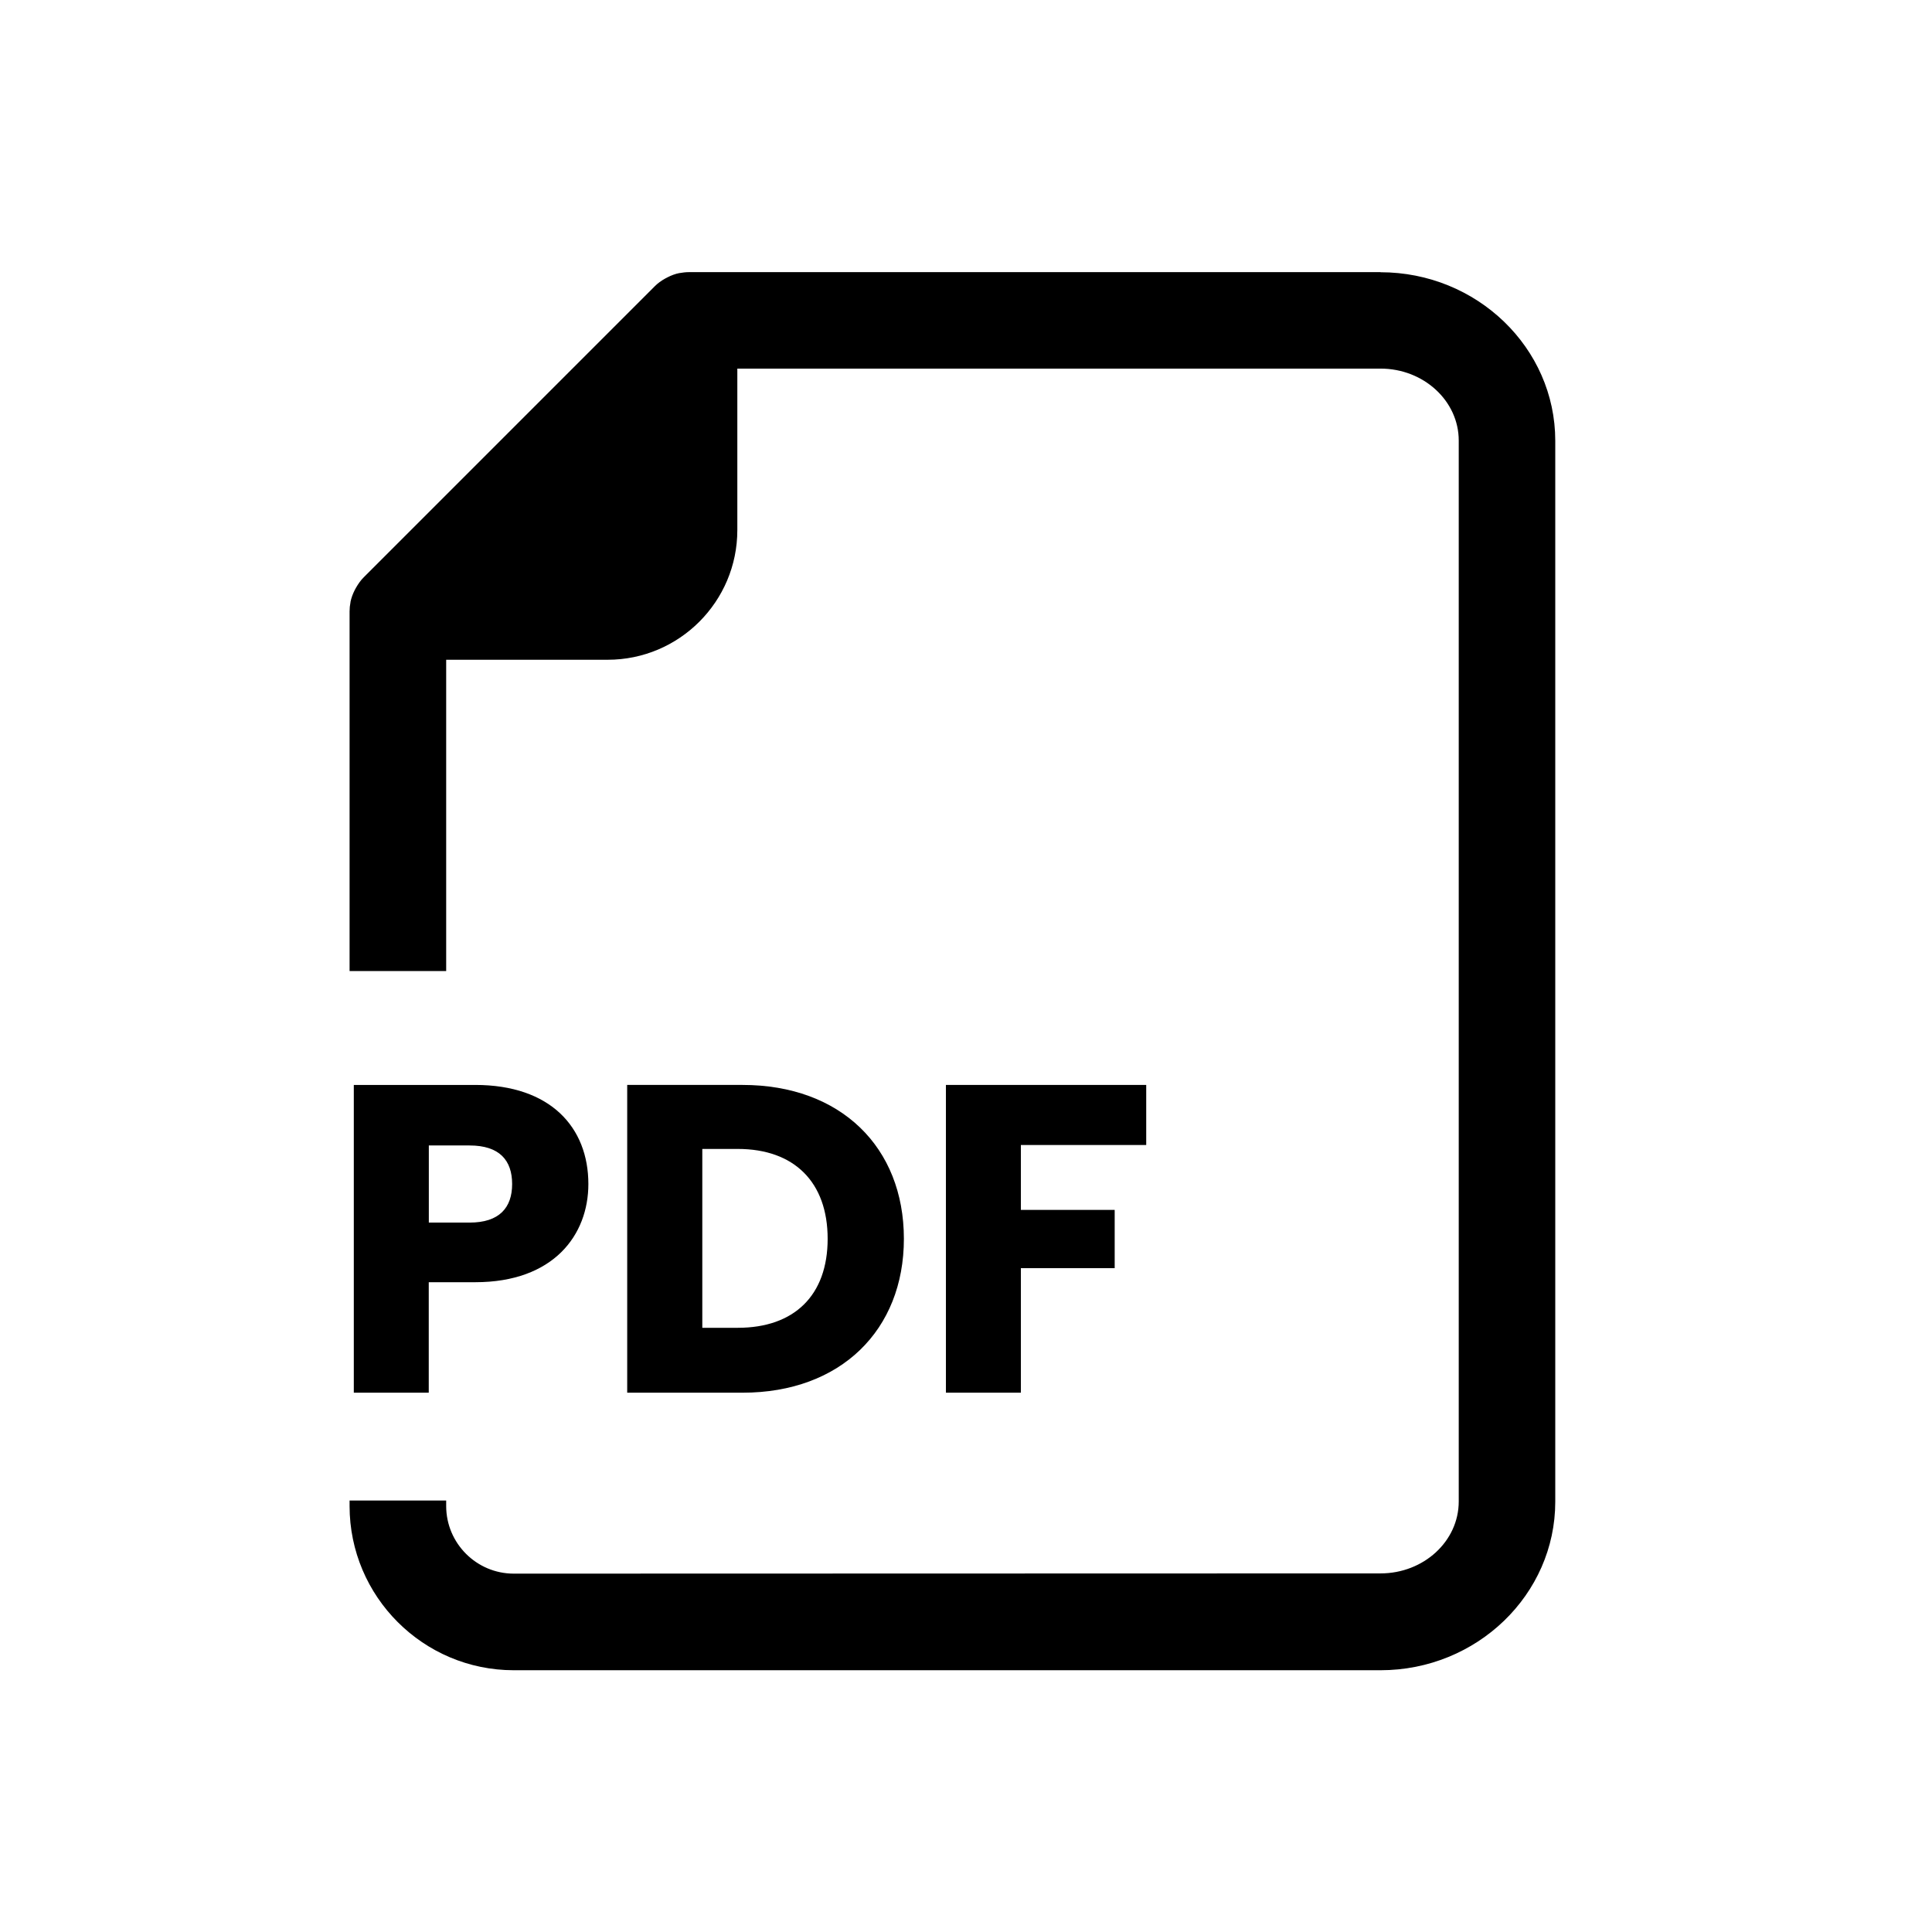
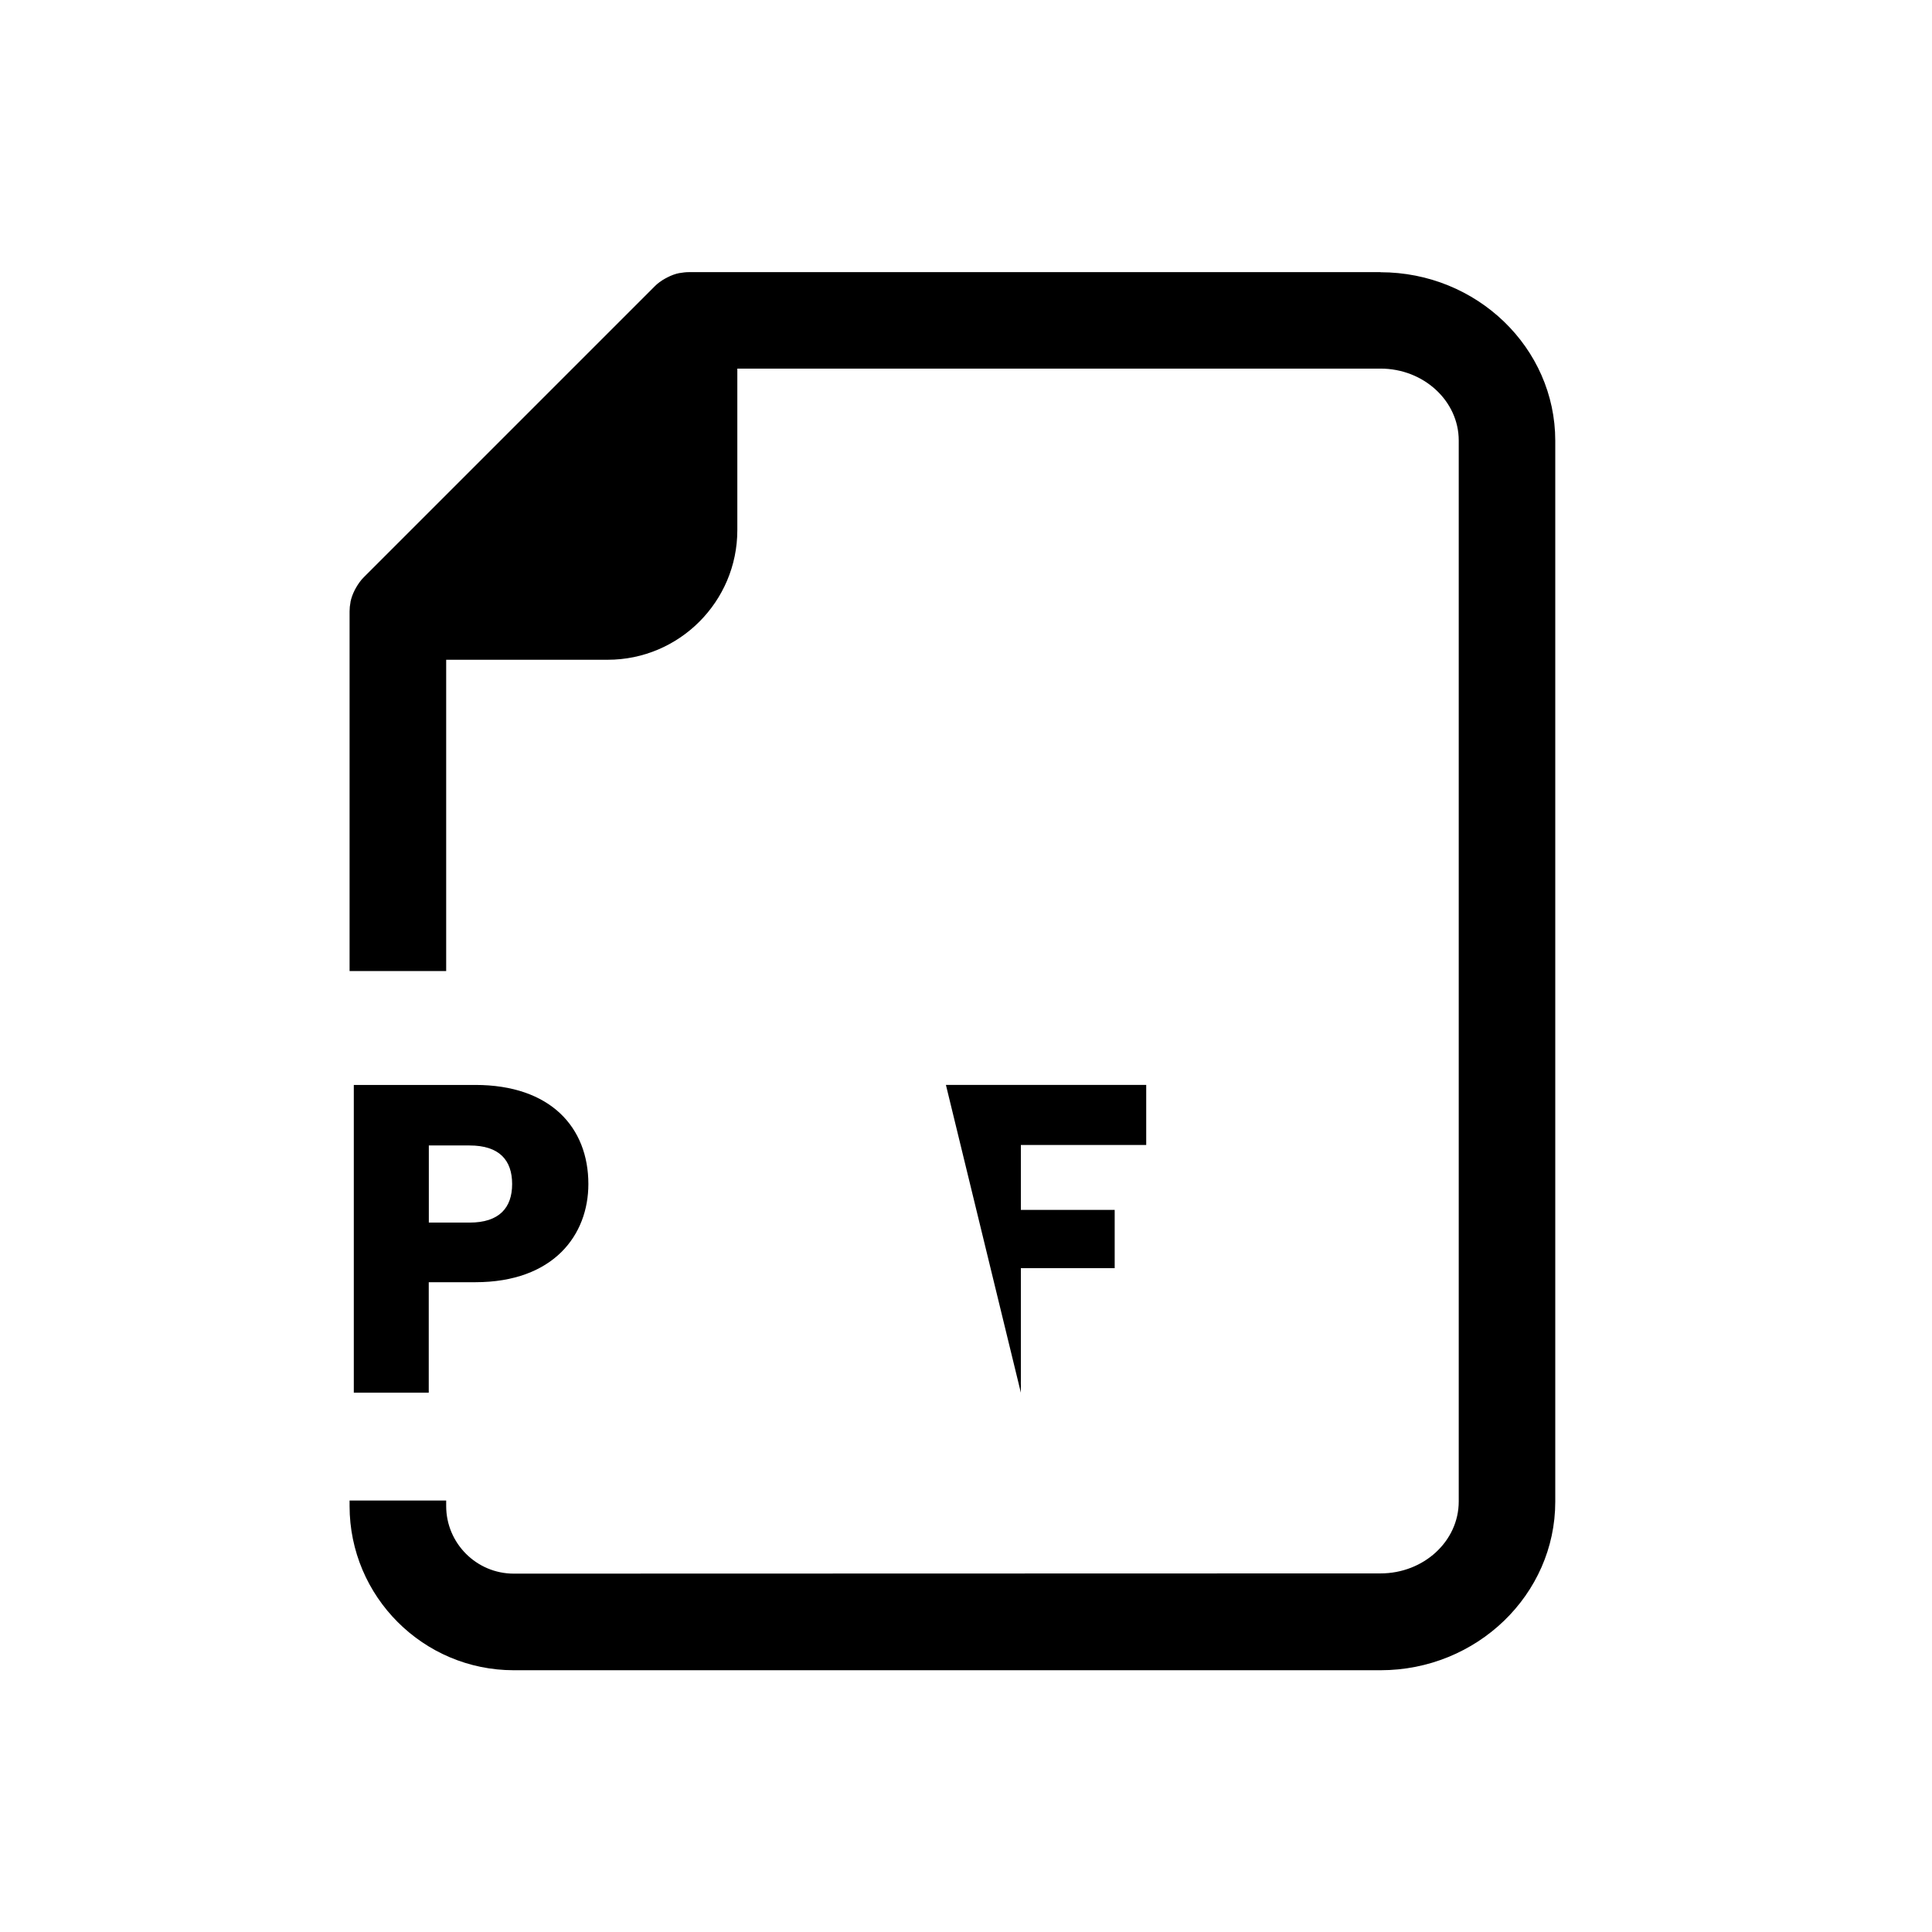
<svg xmlns="http://www.w3.org/2000/svg" viewBox="0 0 100 100" fill-rule="evenodd">
  <path d="m71.453 14.086h-35.793c-0.164 0-0.324 0.02-0.477 0.047h-0.016c-0.219 0.043-0.422 0.121-0.613 0.219-0.047 0.023-0.086 0.047-0.133 0.07-0.195 0.109-0.375 0.238-0.531 0.395l-15.062 15.062c-0.156 0.156-0.285 0.34-0.398 0.535-0.023 0.043-0.047 0.086-0.07 0.129-0.098 0.195-0.176 0.398-0.219 0.613v0.02c-0.031 0.152-0.047 0.309-0.047 0.473v18.613h5v-16.113h8.359c3.699 0 6.711-3.008 6.711-6.711v-8.359h33.293c2.231 0 4.047 1.672 4.047 3.723v54.914c0 2.055-1.812 3.723-4.047 3.723l-44.863 0.012c-1.93 0-3.5-1.57-3.5-3.5v-0.285h-5v0.285c0 4.688 3.812 8.5 8.5 8.5h44.859c4.988 0 9.047-3.914 9.047-8.723v-54.914c0-4.812-4.059-8.723-9.047-8.723z" />
  <path d="m24.598 66.367h-2.406v5.719h-3.879v-15.93h6.285c3.902 0 5.856 2.203 5.856 5.129 0 2.633-1.793 5.082-5.856 5.082zm-0.293-3.086c1.543 0 2.203-0.773 2.203-1.996 0-1.227-0.656-1.996-2.203-1.996h-2.109v3.992z" />
-   <path d="m46.785 64.121c0 4.719-3.266 7.965-8.352 7.965h-5.969v-15.93h5.969c5.082 0 8.352 3.223 8.352 7.965zm-8.598 4.606c2.926 0 4.652-1.68 4.652-4.606 0-2.93-1.727-4.652-4.652-4.652h-1.836v9.258z" />
-   <path d="m48.961 56.156h10.367v3.109h-6.488v3.359h4.856v3.016h-4.856v6.445h-3.879z" />
+   <path d="m48.961 56.156h10.367v3.109h-6.488v3.359h4.856v3.016h-4.856v6.445z" />
</svg>